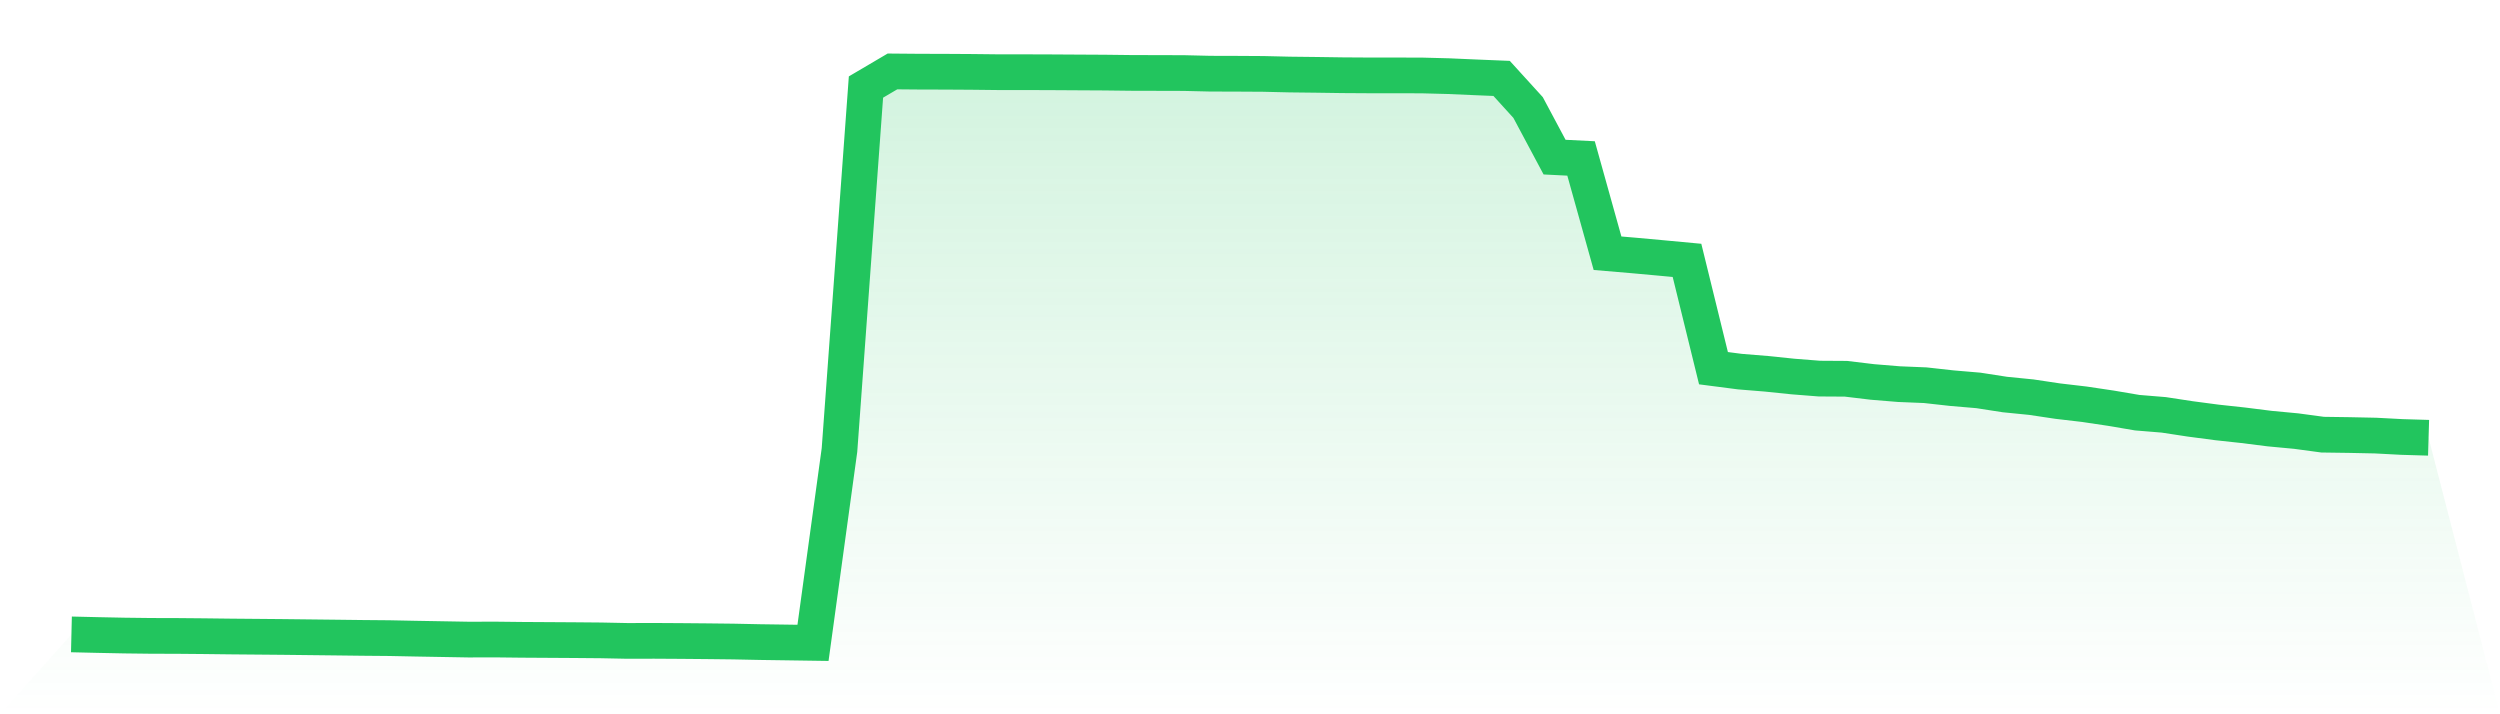
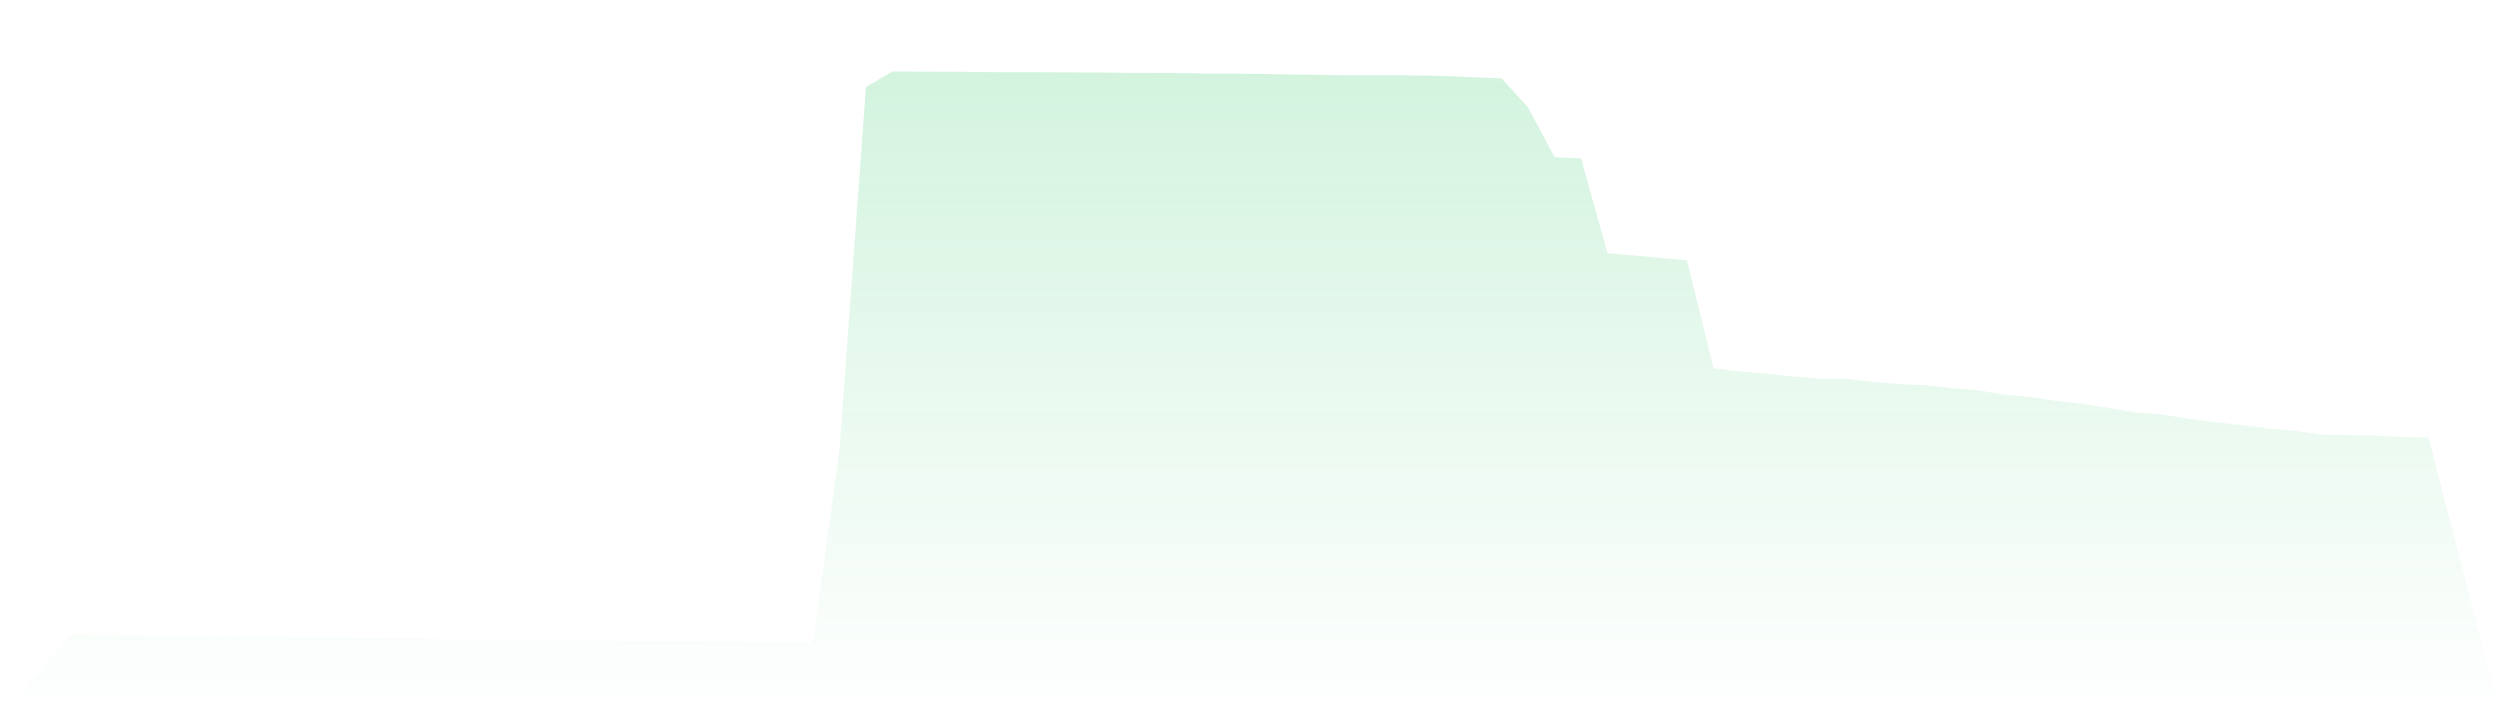
<svg xmlns="http://www.w3.org/2000/svg" viewBox="0 0 140 40">
  <defs>
    <linearGradient id="gradient" x1="0" x2="0" y1="0" y2="1">
      <stop offset="0%" stop-color="#22c55e" stop-opacity="0.2" />
      <stop offset="100%" stop-color="#22c55e" stop-opacity="0" />
    </linearGradient>
  </defs>
  <path d="M4,35.526 L4,35.526 L5.483,35.561 L6.966,35.591 L8.449,35.609 L9.933,35.613 L11.416,35.626 L12.899,35.644 L14.382,35.657 L15.865,35.67 L17.348,35.687 L18.831,35.704 L20.315,35.722 L21.798,35.735 L23.281,35.765 L24.764,35.791 L26.247,35.817 L27.73,35.813 L29.213,35.83 L30.697,35.839 L32.18,35.848 L33.663,35.861 L35.146,35.891 L36.629,35.887 L38.112,35.896 L39.596,35.909 L41.079,35.926 L42.562,35.957 L44.045,35.978 L45.528,36 L47.011,25.201 L48.494,4.874 L49.978,4 L51.461,4.013 L52.944,4.017 L54.427,4.026 L55.91,4.043 L57.393,4.043 L58.876,4.048 L60.36,4.057 L61.843,4.065 L63.326,4.083 L64.809,4.087 L66.292,4.091 L67.775,4.126 L69.258,4.13 L70.742,4.139 L72.225,4.174 L73.708,4.191 L75.191,4.213 L76.674,4.222 L78.157,4.222 L79.64,4.226 L81.124,4.265 L82.607,4.33 L84.09,4.391 L85.573,6.021 L87.056,8.799 L88.539,8.873 L90.022,14.181 L91.506,14.307 L92.989,14.442 L94.472,14.581 L95.955,20.619 L97.438,20.811 L98.921,20.932 L100.404,21.085 L101.888,21.202 L103.371,21.211 L104.854,21.389 L106.337,21.511 L107.82,21.572 L109.303,21.737 L110.787,21.863 L112.27,22.093 L113.753,22.241 L115.236,22.463 L116.719,22.637 L118.202,22.858 L119.685,23.11 L121.169,23.232 L122.652,23.458 L124.135,23.654 L125.618,23.815 L127.101,24.002 L128.584,24.141 L130.067,24.341 L131.551,24.362 L133.034,24.393 L134.517,24.471 L136,24.515 L140,40 L0,40 z" fill="url(#gradient)" />
-   <path d="M4,35.526 L4,35.526 L5.483,35.561 L6.966,35.591 L8.449,35.609 L9.933,35.613 L11.416,35.626 L12.899,35.644 L14.382,35.657 L15.865,35.67 L17.348,35.687 L18.831,35.704 L20.315,35.722 L21.798,35.735 L23.281,35.765 L24.764,35.791 L26.247,35.817 L27.73,35.813 L29.213,35.83 L30.697,35.839 L32.18,35.848 L33.663,35.861 L35.146,35.891 L36.629,35.887 L38.112,35.896 L39.596,35.909 L41.079,35.926 L42.562,35.957 L44.045,35.978 L45.528,36 L47.011,25.201 L48.494,4.874 L49.978,4 L51.461,4.013 L52.944,4.017 L54.427,4.026 L55.91,4.043 L57.393,4.043 L58.876,4.048 L60.36,4.057 L61.843,4.065 L63.326,4.083 L64.809,4.087 L66.292,4.091 L67.775,4.126 L69.258,4.13 L70.742,4.139 L72.225,4.174 L73.708,4.191 L75.191,4.213 L76.674,4.222 L78.157,4.222 L79.64,4.226 L81.124,4.265 L82.607,4.33 L84.09,4.391 L85.573,6.021 L87.056,8.799 L88.539,8.873 L90.022,14.181 L91.506,14.307 L92.989,14.442 L94.472,14.581 L95.955,20.619 L97.438,20.811 L98.921,20.932 L100.404,21.085 L101.888,21.202 L103.371,21.211 L104.854,21.389 L106.337,21.511 L107.82,21.572 L109.303,21.737 L110.787,21.863 L112.27,22.093 L113.753,22.241 L115.236,22.463 L116.719,22.637 L118.202,22.858 L119.685,23.11 L121.169,23.232 L122.652,23.458 L124.135,23.654 L125.618,23.815 L127.101,24.002 L128.584,24.141 L130.067,24.341 L131.551,24.362 L133.034,24.393 L134.517,24.471 L136,24.515" fill="none" stroke="#22c55e" stroke-width="2" />
</svg>